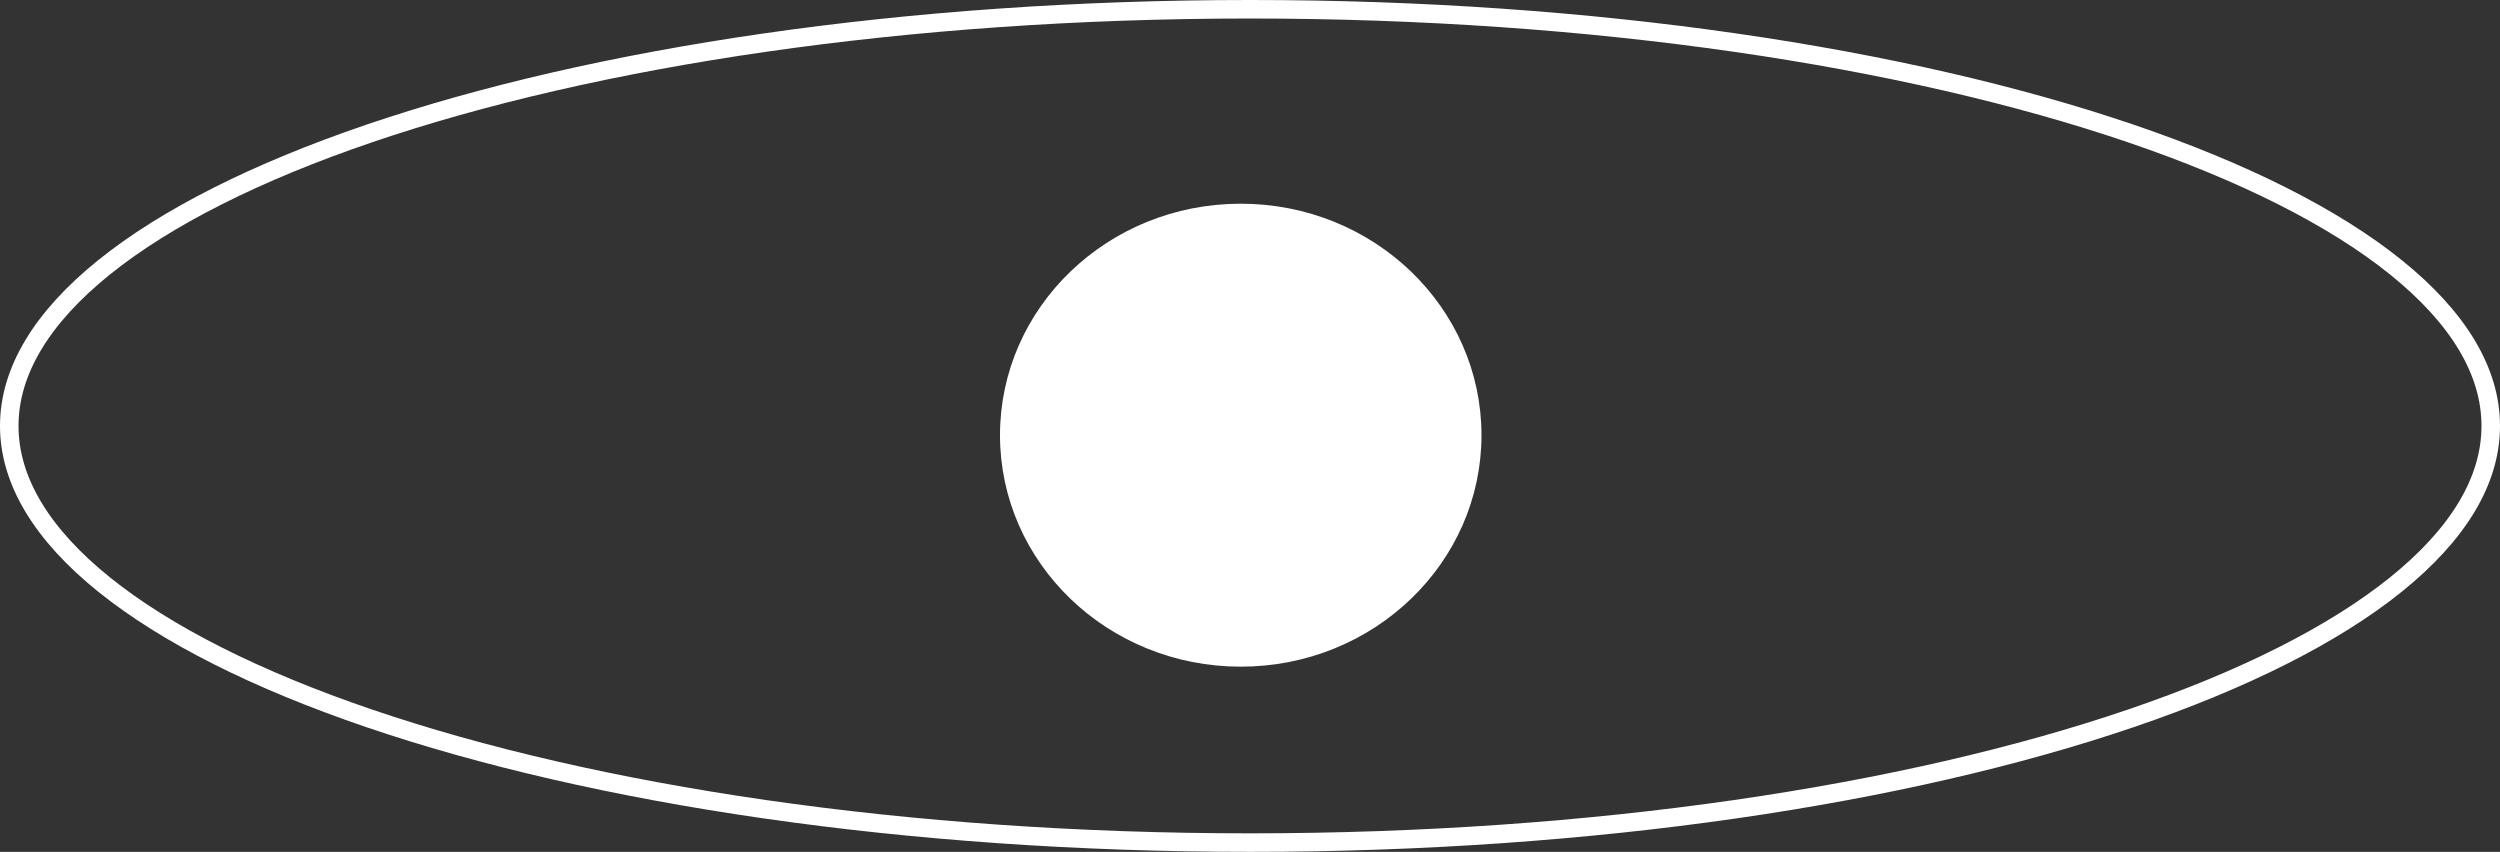
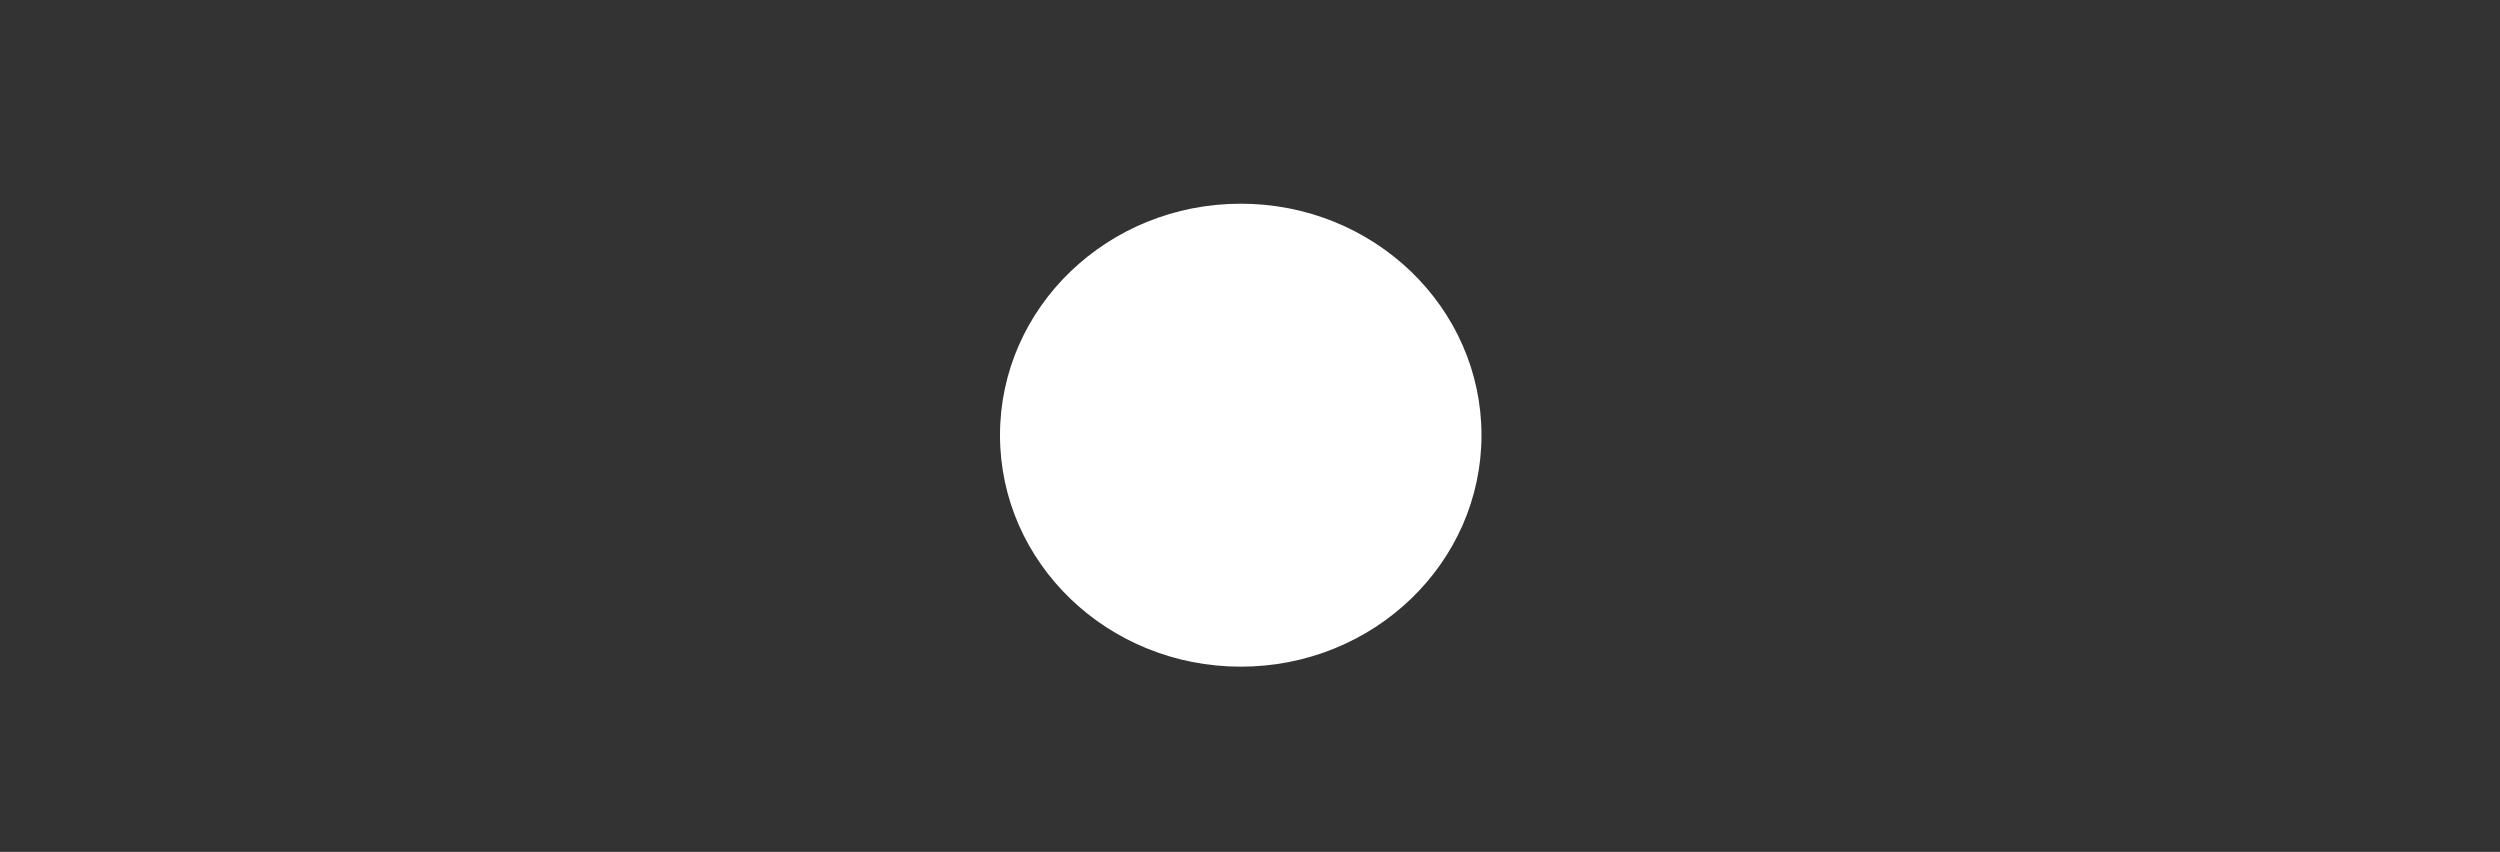
<svg xmlns="http://www.w3.org/2000/svg" width="135" height="46" viewBox="0 0 135 46" fill="none">
  <rect x="0" y="0" width="135" height="46" fill="#333333" stroke="none" />
-   <path d="M134.5 23C134.5 20.038 132.739 17.142 129.382 14.437C126.029 11.736 121.146 9.281 115.068 7.21C102.918 3.07 86.1 0.5 67.5 0.5C48.9 0.5 32.082 3.07 19.932 7.21C13.854 9.281 8.971 11.736 5.618 14.437C2.261 17.142 0.5 20.038 0.5 23C0.5 25.962 2.261 28.858 5.618 31.563C8.971 34.264 13.854 36.719 19.932 38.79C32.082 42.93 48.9 45.5 67.5 45.5C86.1 45.5 102.918 42.93 115.068 38.79C121.146 36.719 126.029 34.264 129.382 31.563C132.739 28.858 134.5 25.962 134.5 23Z" stroke="white" />
-   <path d="M79.5 23.5C79.5 16.891 73.922 11.5 67 11.5C60.078 11.5 54.5 16.891 54.5 23.5C54.5 30.109 60.078 35.5 67 35.5C73.922 35.5 79.5 30.109 79.5 23.5Z" fill="white" stroke="white" />
+   <path d="M79.5 23.5C79.5 16.891 73.922 11.5 67 11.5C60.078 11.5 54.5 16.891 54.5 23.5C54.5 30.109 60.078 35.5 67 35.5C73.922 35.5 79.5 30.109 79.5 23.5" fill="white" stroke="white" />
</svg>